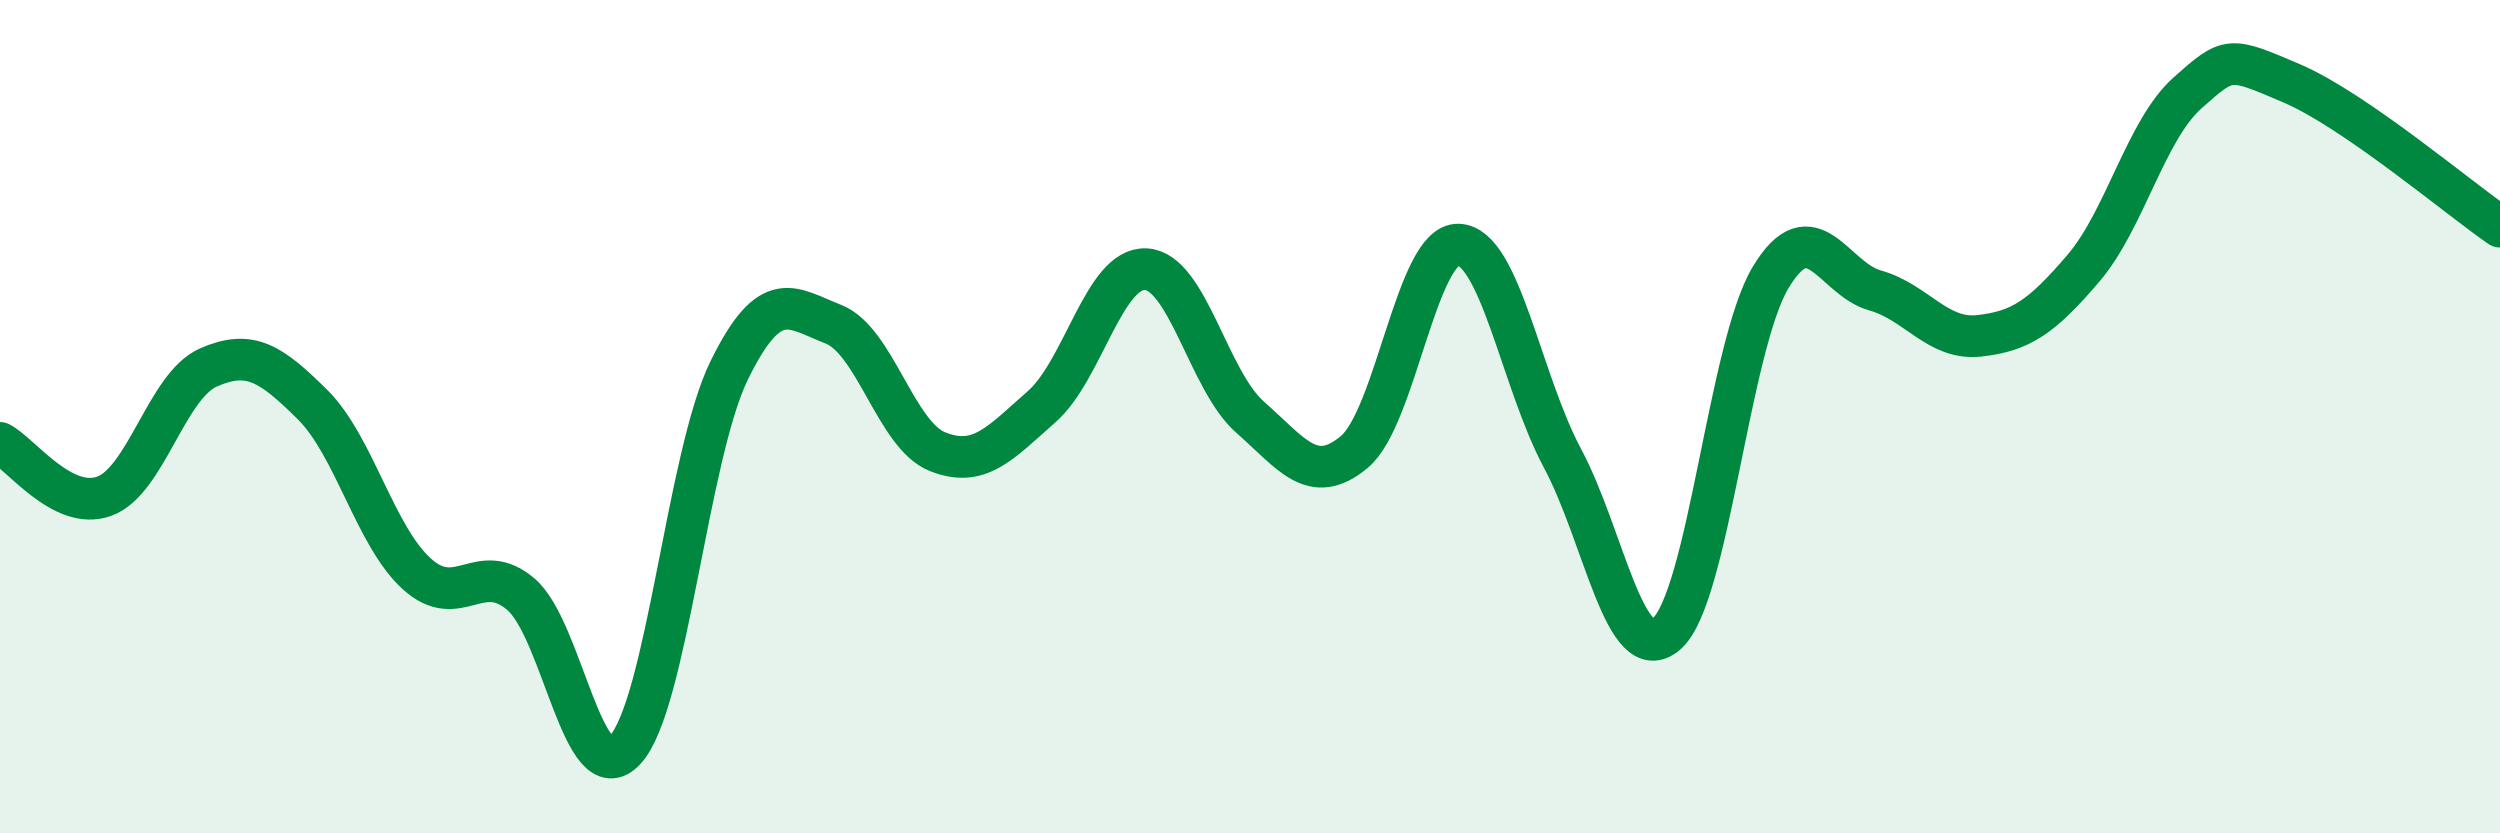
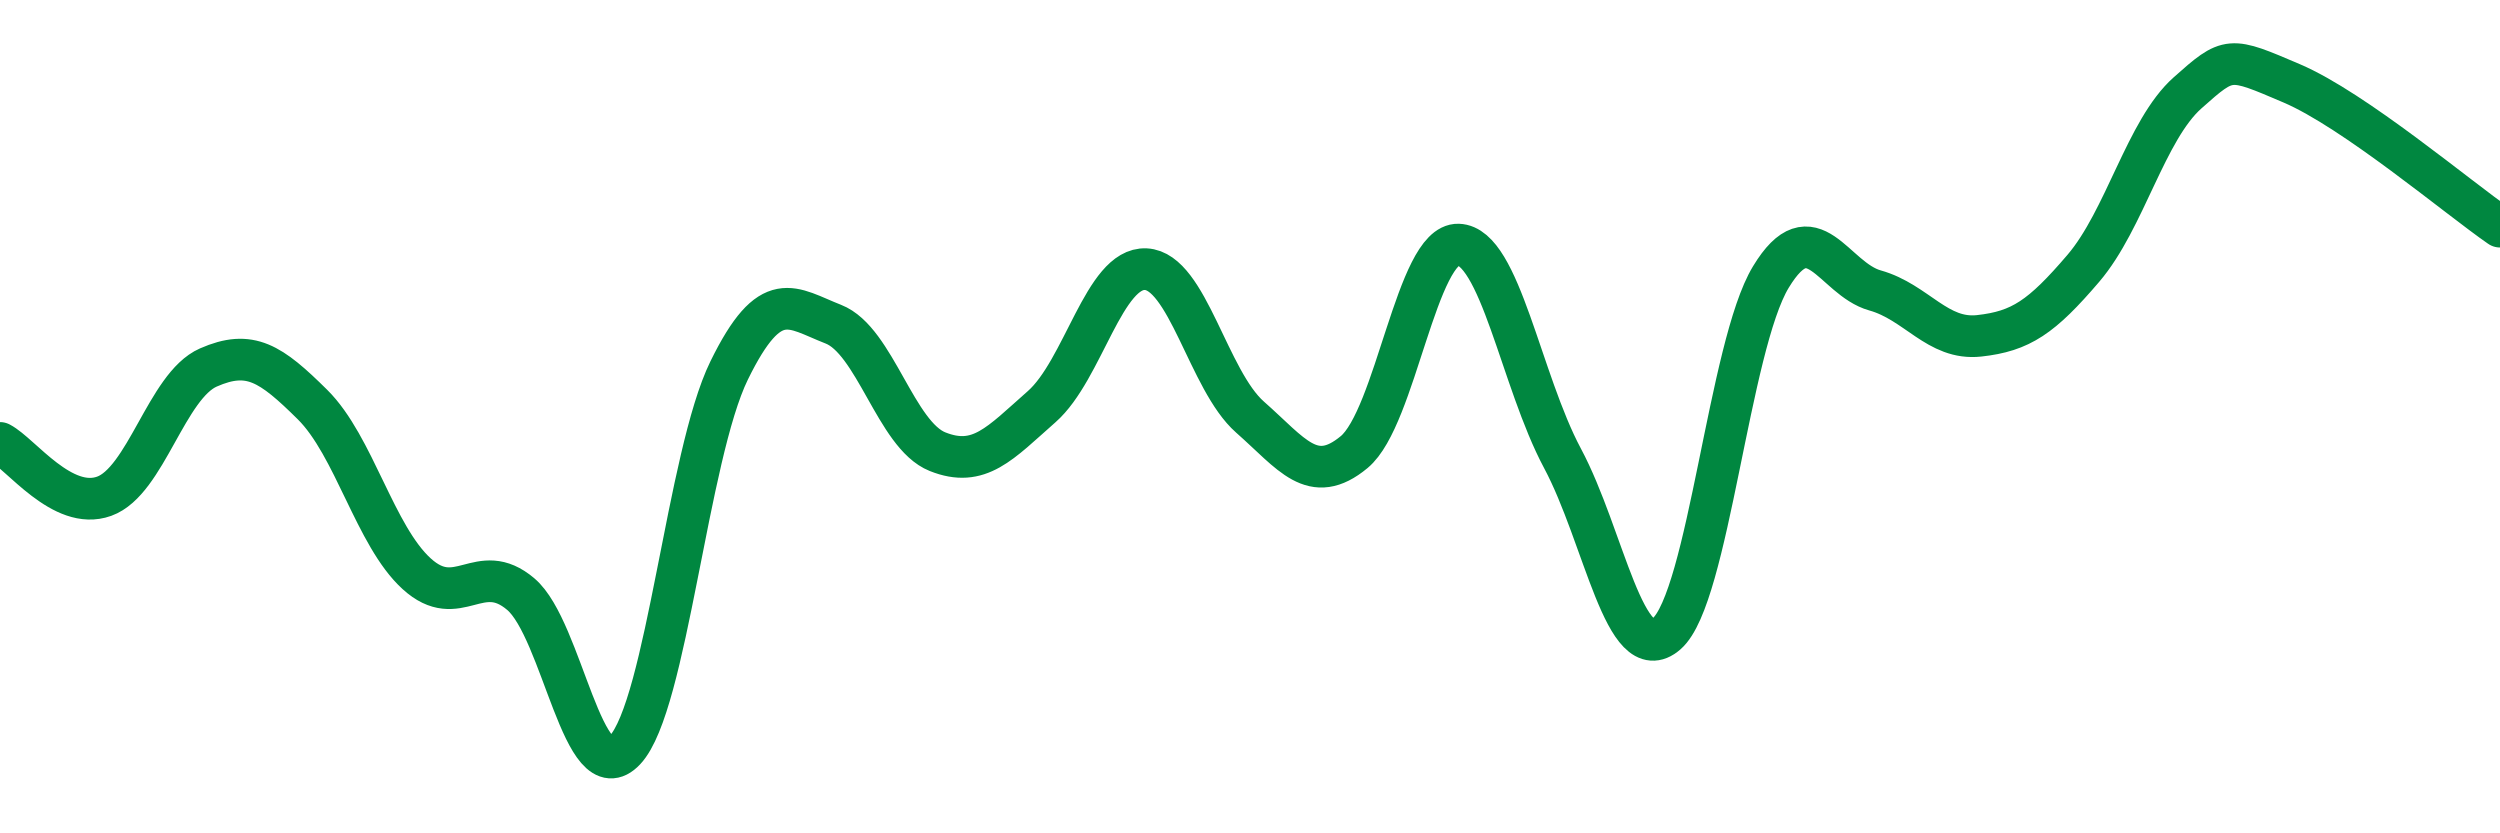
<svg xmlns="http://www.w3.org/2000/svg" width="60" height="20" viewBox="0 0 60 20">
-   <path d="M 0,10.63 C 0.5,10.89 1.5,12.27 2.5,11.91 C 3.5,11.55 4,9.26 5,8.82 C 6,8.38 6.5,8.72 7.5,9.71 C 8.5,10.7 9,12.86 10,13.77 C 11,14.68 11.5,13.41 12.5,14.26 C 13.5,15.11 14,19.07 15,18 C 16,16.93 16.5,10.93 17.5,8.89 C 18.5,6.85 19,7.39 20,7.78 C 21,8.17 21.5,10.44 22.5,10.84 C 23.5,11.24 24,10.64 25,9.76 C 26,8.88 26.5,6.41 27.5,6.46 C 28.5,6.51 29,9.13 30,10.01 C 31,10.89 31.5,11.68 32.5,10.85 C 33.5,10.02 34,5.84 35,5.87 C 36,5.9 36.5,9.13 37.5,11 C 38.5,12.87 39,16.08 40,15.21 C 41,14.34 41.5,8.3 42.5,6.65 C 43.5,5 44,6.69 45,6.97 C 46,7.25 46.5,8.17 47.5,8.06 C 48.5,7.95 49,7.61 50,6.44 C 51,5.27 51.5,3.12 52.5,2.23 C 53.5,1.34 53.5,1.36 55,2 C 56.5,2.64 59,4.75 60,5.44L60 20L0 20Z" fill="#008740" opacity="0.1" stroke-linecap="round" stroke-linejoin="round" />
  <path d="M 0,10.63 C 0.5,10.89 1.5,12.27 2.5,11.91 C 3.5,11.55 4,9.26 5,8.82 C 6,8.38 6.5,8.72 7.5,9.71 C 8.5,10.7 9,12.86 10,13.77 C 11,14.68 11.5,13.41 12.5,14.26 C 13.5,15.11 14,19.07 15,18 C 16,16.93 16.5,10.93 17.5,8.89 C 18.5,6.85 19,7.39 20,7.78 C 21,8.17 21.5,10.44 22.5,10.84 C 23.5,11.24 24,10.64 25,9.76 C 26,8.88 26.5,6.41 27.5,6.46 C 28.5,6.51 29,9.13 30,10.01 C 31,10.89 31.5,11.68 32.5,10.85 C 33.5,10.02 34,5.84 35,5.87 C 36,5.9 36.5,9.13 37.5,11 C 38.5,12.87 39,16.08 40,15.21 C 41,14.34 41.5,8.3 42.5,6.65 C 43.5,5 44,6.69 45,6.97 C 46,7.25 46.5,8.17 47.5,8.06 C 48.5,7.95 49,7.61 50,6.44 C 51,5.27 51.5,3.12 52.5,2.23 C 53.5,1.34 53.5,1.36 55,2 C 56.5,2.64 59,4.75 60,5.44" stroke="#008740" stroke-width="1" fill="none" stroke-linecap="round" stroke-linejoin="round" />
</svg>